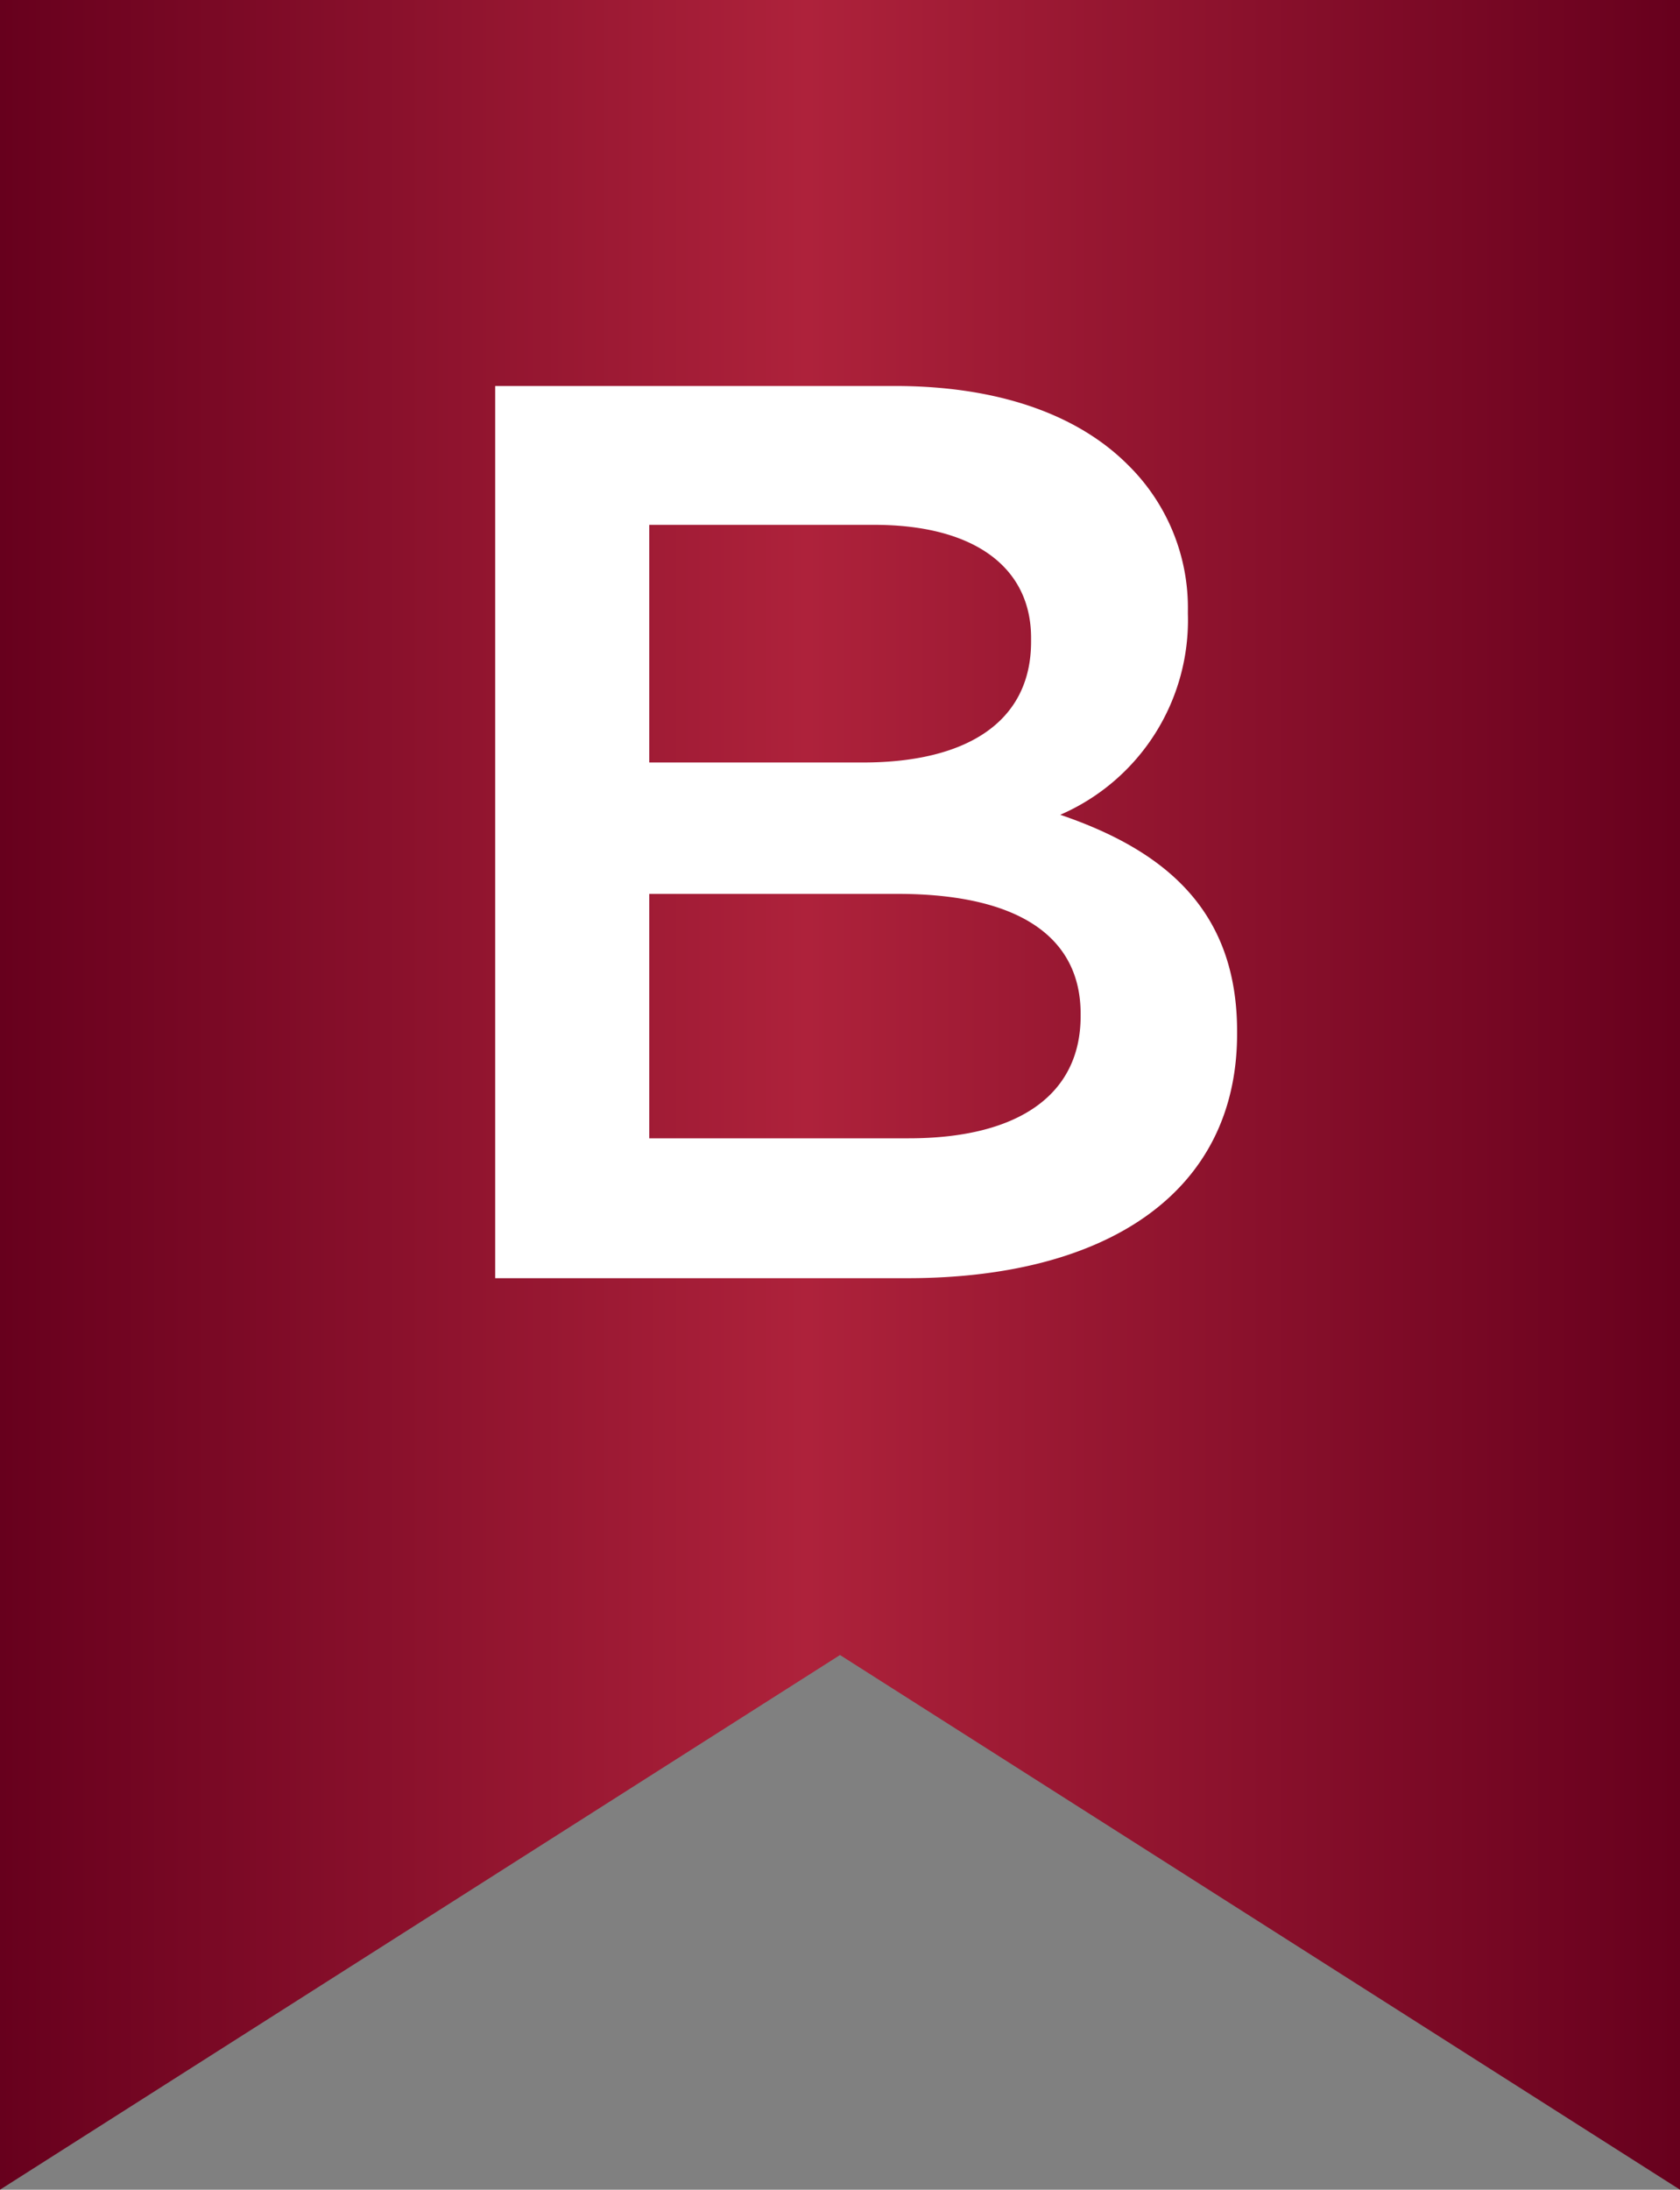
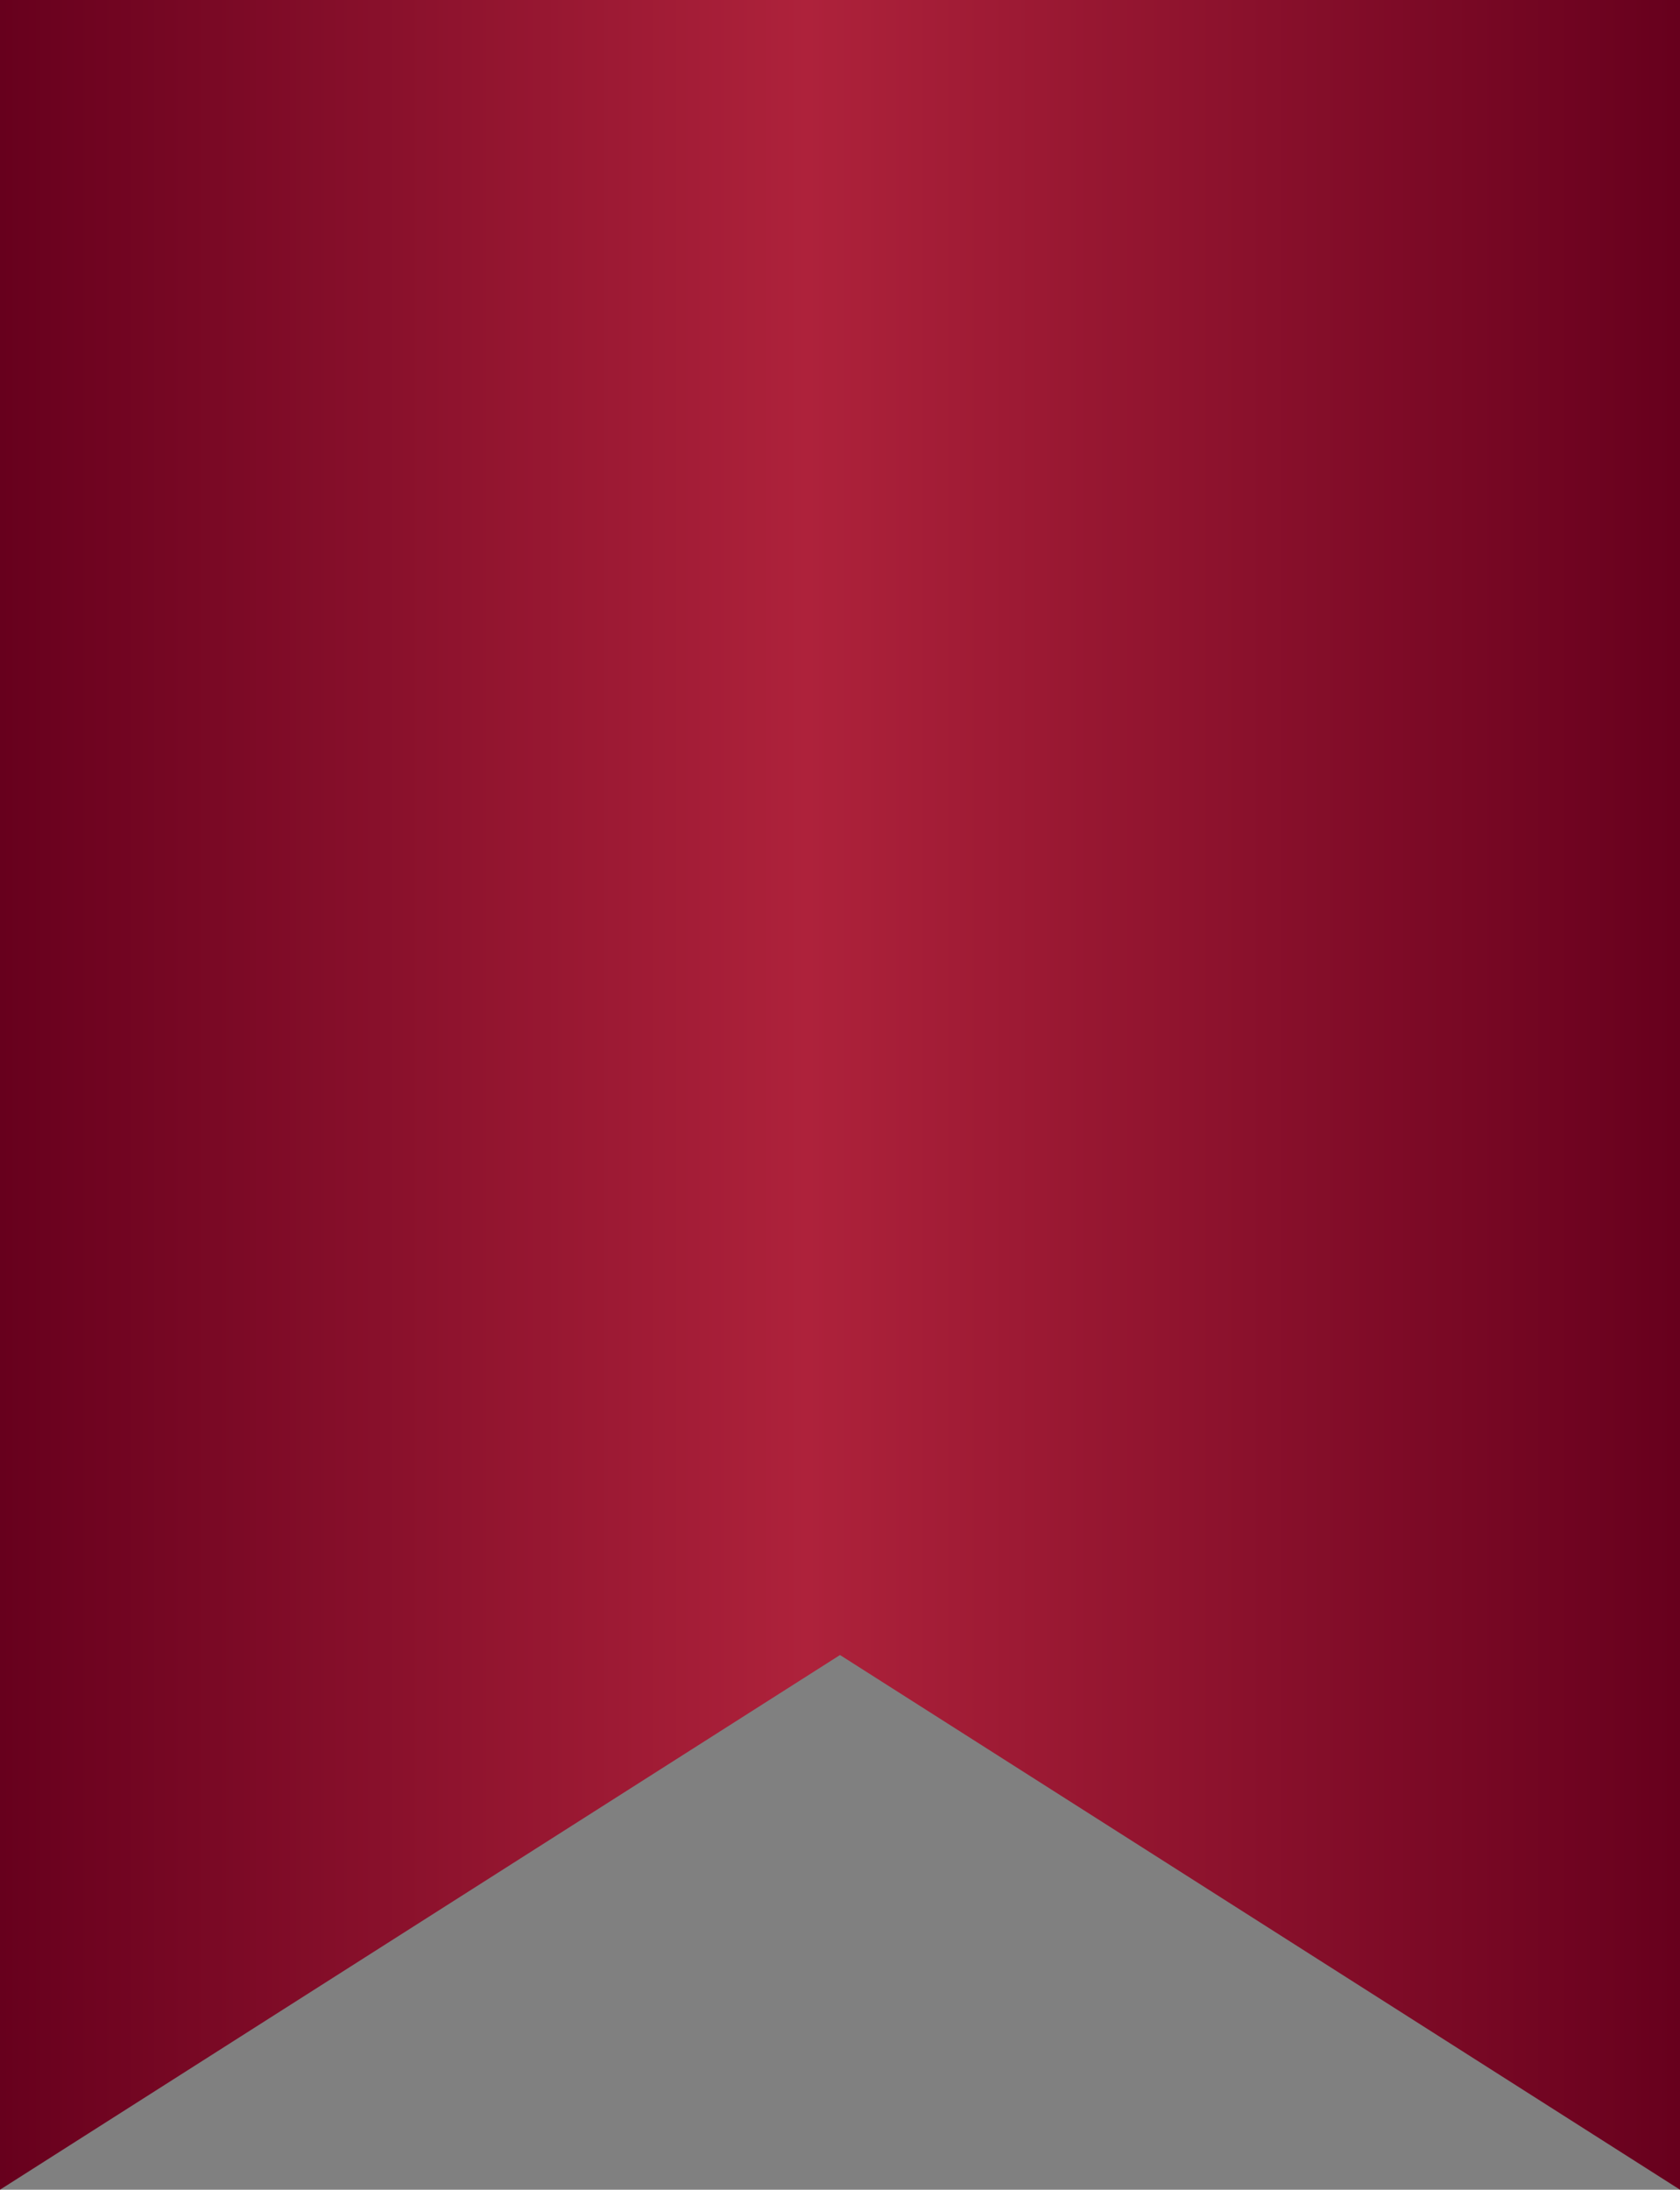
<svg xmlns="http://www.w3.org/2000/svg" viewBox="0 0 49.5 64.5">
  <rect x="0" y="0" width="49.5" height="64.5" fill="#808080" stroke="none" />
  <defs>
    <linearGradient id="a" y1="32.25" x2="49.5" y2="32.25" gradientUnits="userSpaceOnUse">
      <stop offset="0" stop-color="#67001d" />
      <stop offset="0.48" stop-color="#ae223b" />
      <stop offset="1" stop-color="#67001d" />
    </linearGradient>
  </defs>
  <polygon points="49.5 64.5 24.75 48.75 0 64.5 0 0 49.5 0 49.5 64.5" fill="url(#a)" />
-   <path d="M14.59,11.37H26.37c3,0,5.36.82,6.86,2.32A5.9,5.9,0,0,1,35,18v.08A6.25,6.25,0,0,1,31.24,24c3.08,1.05,5.21,2.81,5.21,6.38v.07c0,4.69-3.86,7.2-9.71,7.2H14.59Zm15.79,7.42c0-2.06-1.65-3.33-4.62-3.33H19.13v7h6.3c3,0,4.95-1.16,4.95-3.56Zm-3.94,7.54H19.13v7.2h7.65c3.15,0,5.06-1.23,5.06-3.6v-.07C31.84,27.64,30.08,26.33,26.44,26.33Z" fill="#fff" />
</svg>